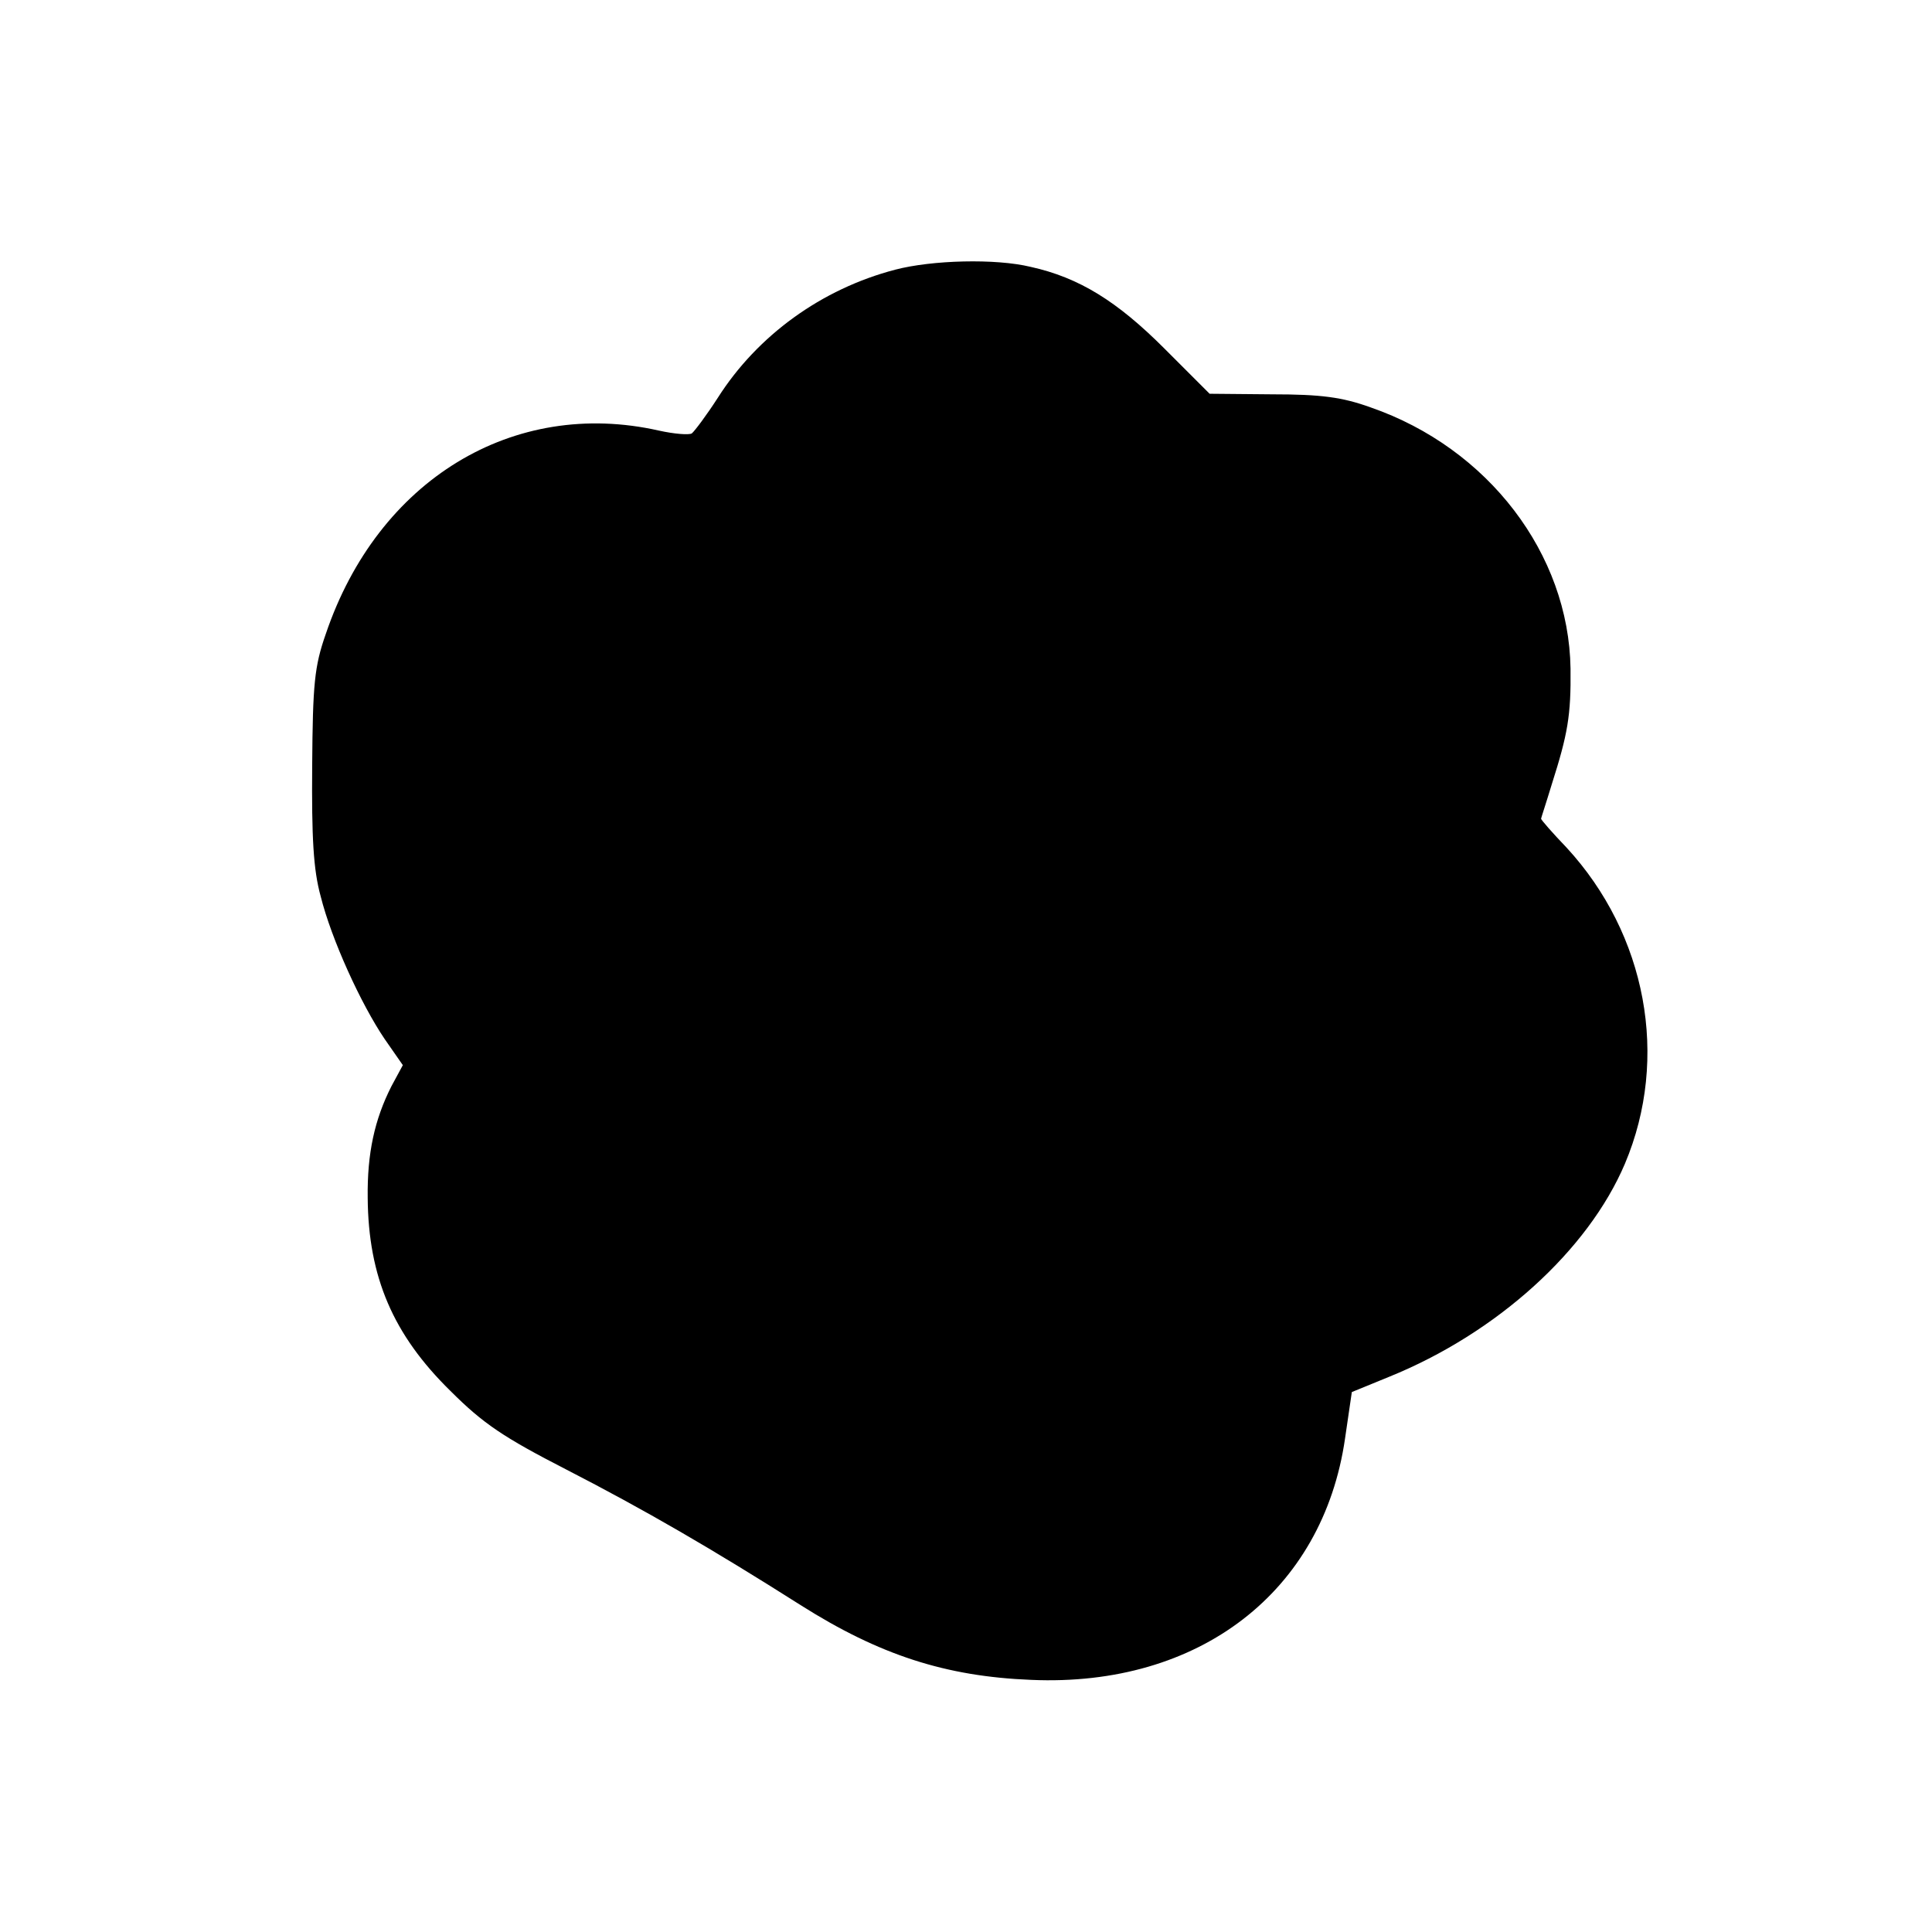
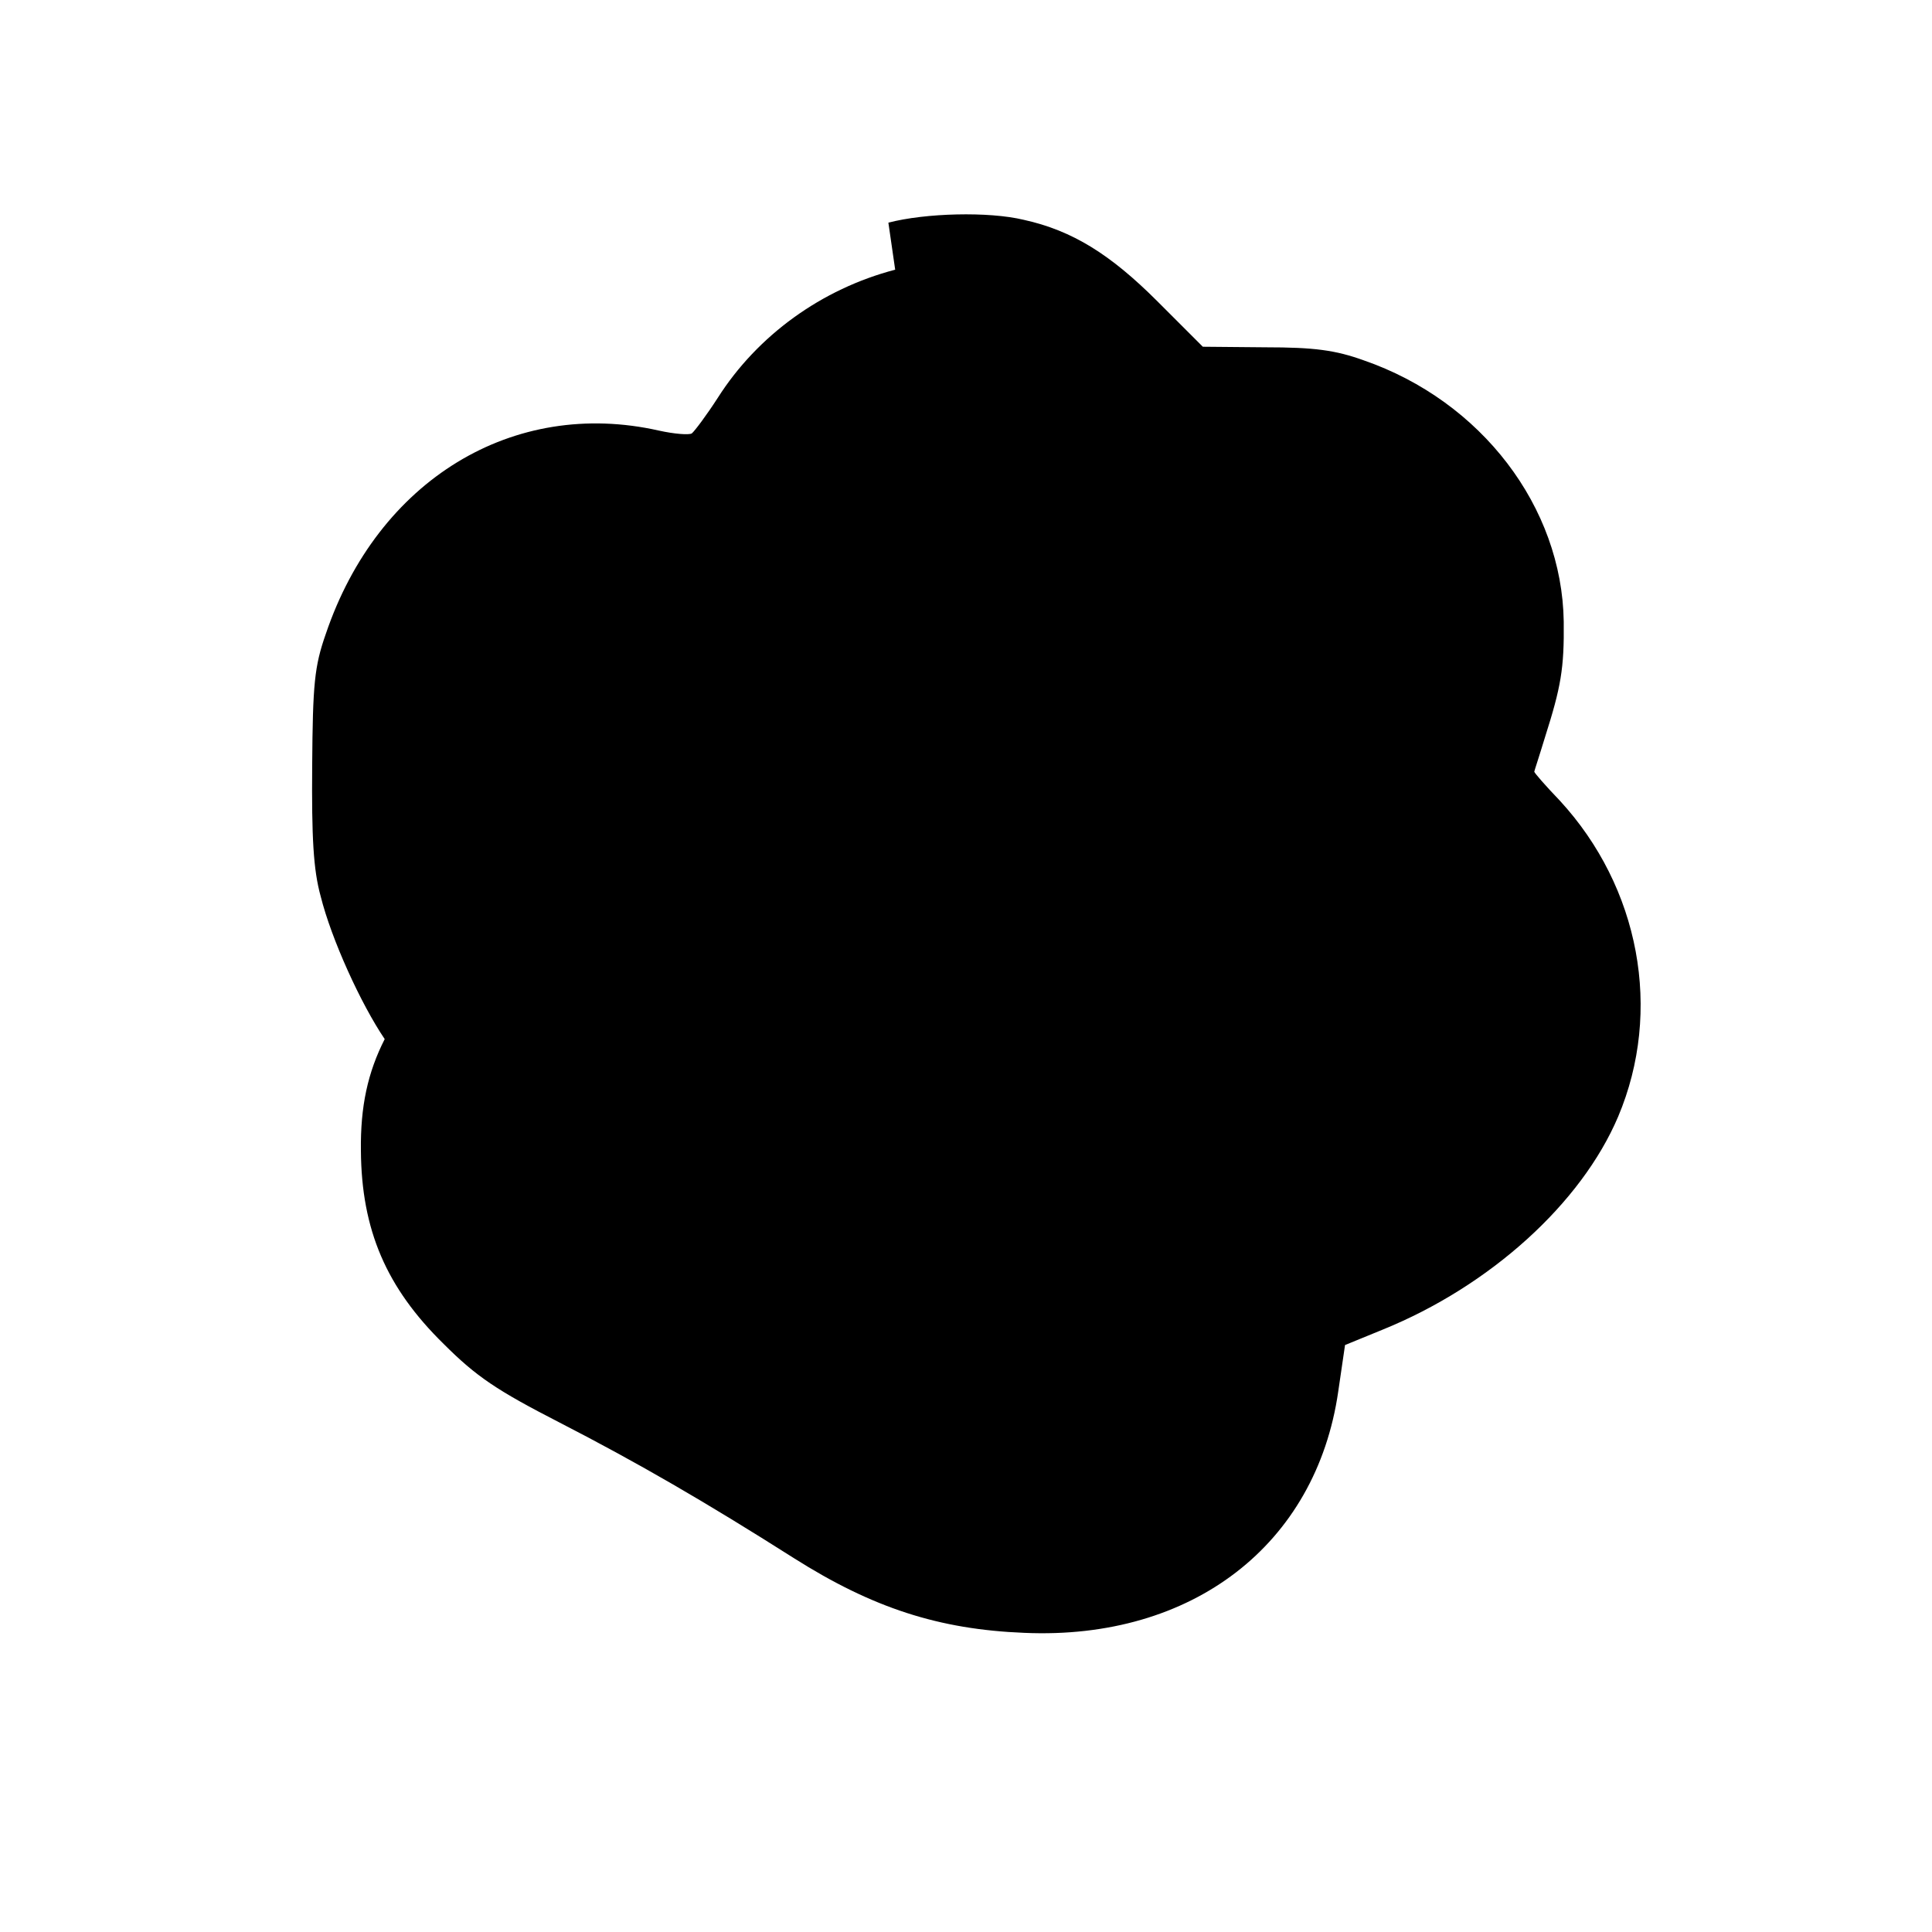
<svg xmlns="http://www.w3.org/2000/svg" version="1.0" width="341pt" height="341pt" viewBox="0 0 341 341" preserveAspectRatio="xMidYMid meet">
  <g transform="translate(0,341) scale(0.1,-0.1)" fill="#000000" stroke="none">
-     <path d="M1580 2934 c-130 -34 -243 -116 -313 -226 -20 -31 -41 -59 -46 -63 -5 -3 -31 -1 -58 5 -257 58 -496 -87 -588 -359 -20 -57 -23 -88 -24 -233 -1 -126 2 -183 15 -230 19 -76 71 -190 113 -252 l32 -46 -20 -37 c-30 -59 -43 -119 -42 -197 1 -140 45 -242 146 -341 58 -58 94 -82 205 -139 138 -71 257 -140 413 -239 139 -88 256 -126 407 -132 297 -13 515 156 554 426 l12 82 66 27 c190 77 351 223 416 376 79 187 38 405 -103 558 -25 26 -45 49 -45 51 0 1 9 28 19 61 28 88 34 121 33 204 -3 202 -145 389 -353 461 -50 18 -87 23 -174 23 l-110 1 -80 80 c-83 83 -150 125 -236 144 -62 15 -174 12 -239 -5z" />
+     <path d="M1580 2934 c-130 -34 -243 -116 -313 -226 -20 -31 -41 -59 -46 -63 -5 -3 -31 -1 -58 5 -257 58 -496 -87 -588 -359 -20 -57 -23 -88 -24 -233 -1 -126 2 -183 15 -230 19 -76 71 -190 113 -252 c-30 -59 -43 -119 -42 -197 1 -140 45 -242 146 -341 58 -58 94 -82 205 -139 138 -71 257 -140 413 -239 139 -88 256 -126 407 -132 297 -13 515 156 554 426 l12 82 66 27 c190 77 351 223 416 376 79 187 38 405 -103 558 -25 26 -45 49 -45 51 0 1 9 28 19 61 28 88 34 121 33 204 -3 202 -145 389 -353 461 -50 18 -87 23 -174 23 l-110 1 -80 80 c-83 83 -150 125 -236 144 -62 15 -174 12 -239 -5z" />
  </g>
</svg>